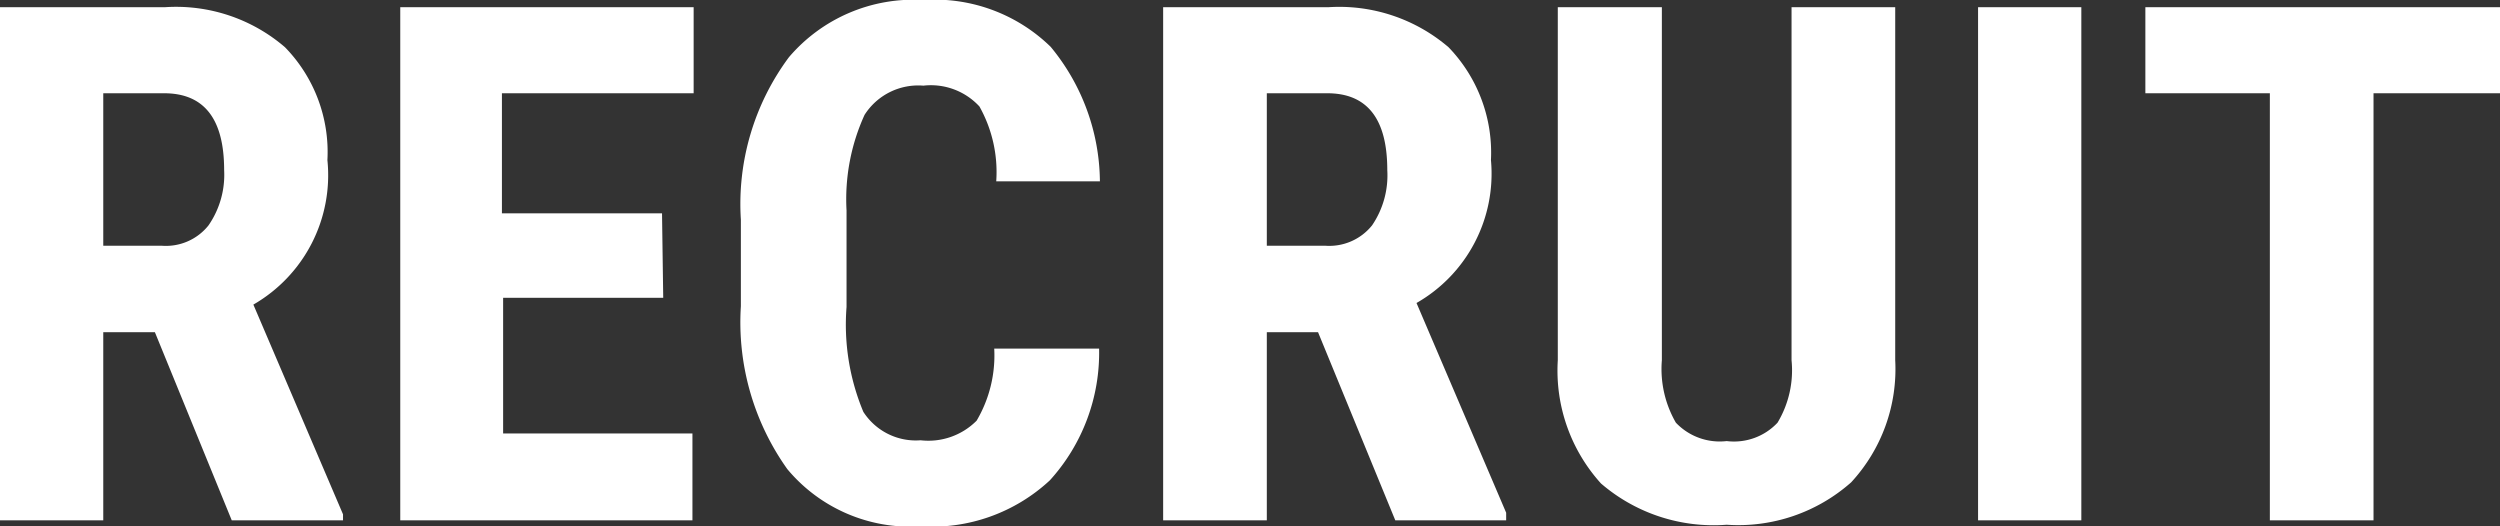
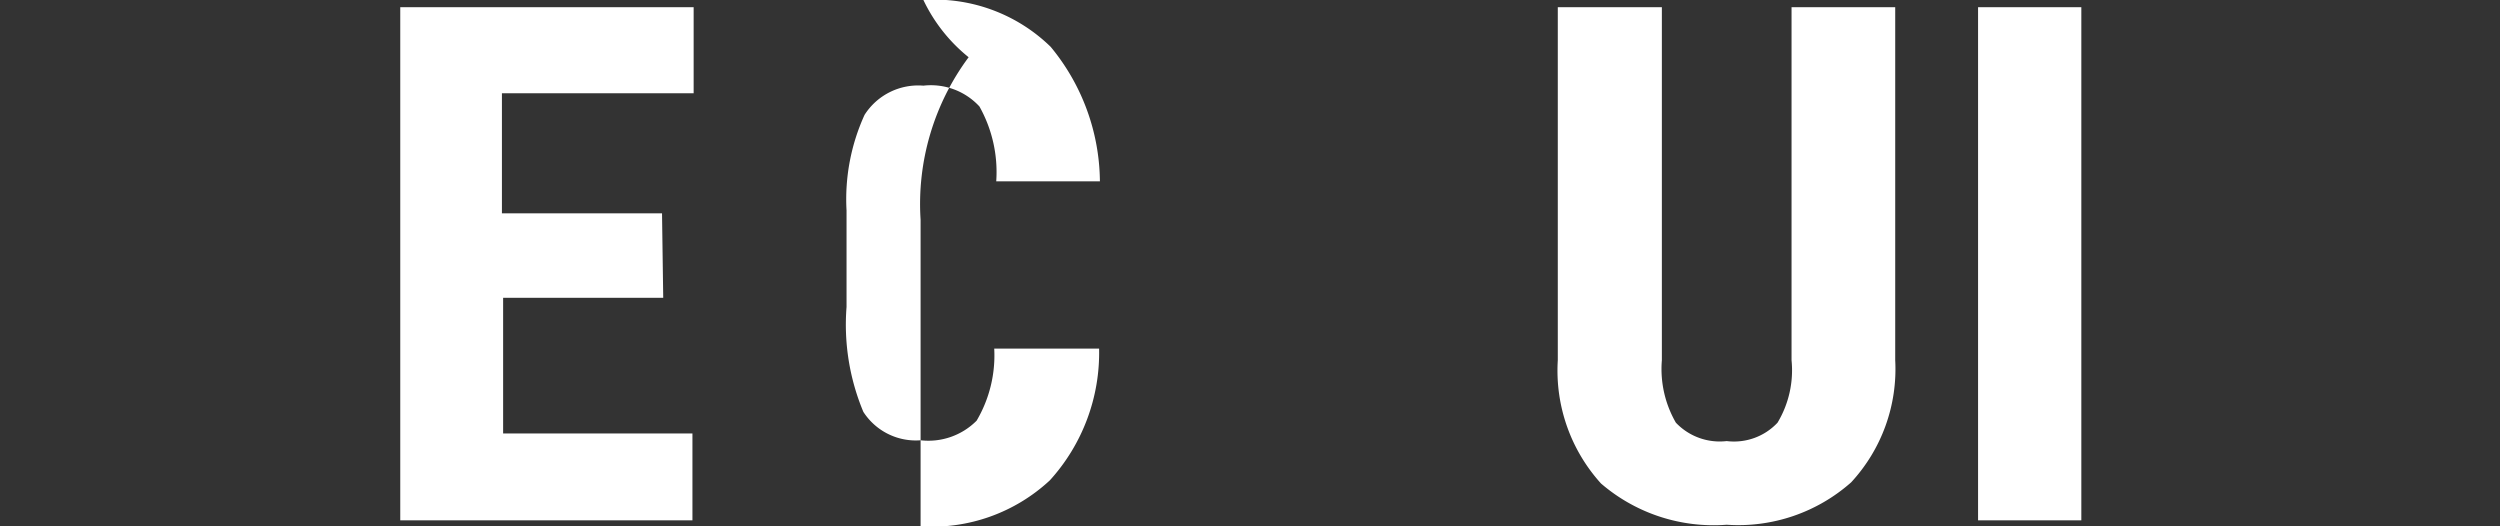
<svg xmlns="http://www.w3.org/2000/svg" viewBox="0 0 62.46 13.15">
  <rect x="0" y="0" width="62.46" height="13.15" fill="#333333" stroke="none" />
  <defs>
    <style>.cls-1{fill:#fff;}</style>
  </defs>
  <g id="Layer_2" data-name="Layer 2">
    <g id="ヘッダー">
-       <path class="cls-1" d="M3.87,8.3H2.58V13H0V.18H4.12a4.17,4.17,0,0,1,3,1A3.75,3.75,0,0,1,8.18,4,3.73,3.73,0,0,1,6.33,7.61l2.24,5.24V13H5.79ZM2.58,6.14H4.05a1.36,1.36,0,0,0,1.16-.51A2.22,2.22,0,0,0,5.6,4.25q0-1.92-1.5-1.92H2.58Z" />
      <path class="cls-1" d="M16.57,7.44h-4v3.39H17.3V13H10V.18h7.33V2.33H12.54v3h4Z" />
-       <path class="cls-1" d="M27.46,8.71A4.74,4.74,0,0,1,26.23,12,4.33,4.33,0,0,1,23,13.15a4,4,0,0,1-3.33-1.43,6.32,6.32,0,0,1-1.16-4.07V5.49a6.15,6.15,0,0,1,1.2-4.06A4.09,4.09,0,0,1,23.07,0a4.15,4.15,0,0,1,3.18,1.17,5.34,5.34,0,0,1,1.23,3.36H24.89a3.35,3.35,0,0,0-.42-1.87,1.65,1.65,0,0,0-1.4-.52,1.59,1.59,0,0,0-1.47.73,5.08,5.08,0,0,0-.45,2.39V7.67a5.65,5.65,0,0,0,.42,2.62A1.56,1.56,0,0,0,23,11a1.7,1.7,0,0,0,1.4-.49,3.21,3.21,0,0,0,.44-1.8Z" />
-       <path class="cls-1" d="M32.93,8.3H31.65V13H29.06V.18h4.13a4.2,4.2,0,0,1,3,1A3.79,3.79,0,0,1,37.25,4a3.72,3.72,0,0,1-1.86,3.57l2.24,5.24V13H34.86ZM31.65,6.14h1.47a1.37,1.37,0,0,0,1.16-.51,2.22,2.22,0,0,0,.38-1.38q0-1.92-1.5-1.92H31.65Z" />
+       <path class="cls-1" d="M27.46,8.71A4.74,4.74,0,0,1,26.23,12,4.33,4.33,0,0,1,23,13.15V5.49a6.15,6.15,0,0,1,1.2-4.06A4.09,4.09,0,0,1,23.07,0a4.15,4.15,0,0,1,3.18,1.17,5.34,5.34,0,0,1,1.23,3.36H24.89a3.35,3.35,0,0,0-.42-1.87,1.65,1.65,0,0,0-1.4-.52,1.59,1.59,0,0,0-1.47.73,5.08,5.08,0,0,0-.45,2.39V7.67a5.65,5.65,0,0,0,.42,2.62A1.56,1.56,0,0,0,23,11a1.7,1.7,0,0,0,1.4-.49,3.21,3.21,0,0,0,.44-1.8Z" />
      <path class="cls-1" d="M47.35.18V9a4.17,4.17,0,0,1-1.1,3.05,4.25,4.25,0,0,1-3.11,1.06A4.31,4.31,0,0,1,40,12.08,4.2,4.2,0,0,1,38.92,9V.18h2.6V9a2.68,2.68,0,0,0,.35,1.56,1.51,1.51,0,0,0,1.27.46,1.49,1.49,0,0,0,1.27-.46A2.54,2.54,0,0,0,44.76,9V.18Z" />
      <path class="cls-1" d="M52,13H49.42V.18H52Z" />
-       <path class="cls-1" d="M62.46,2.33H59.3V13H56.71V2.33H53.6V.18h8.86Z" />
    </g>
  </g>
</svg>